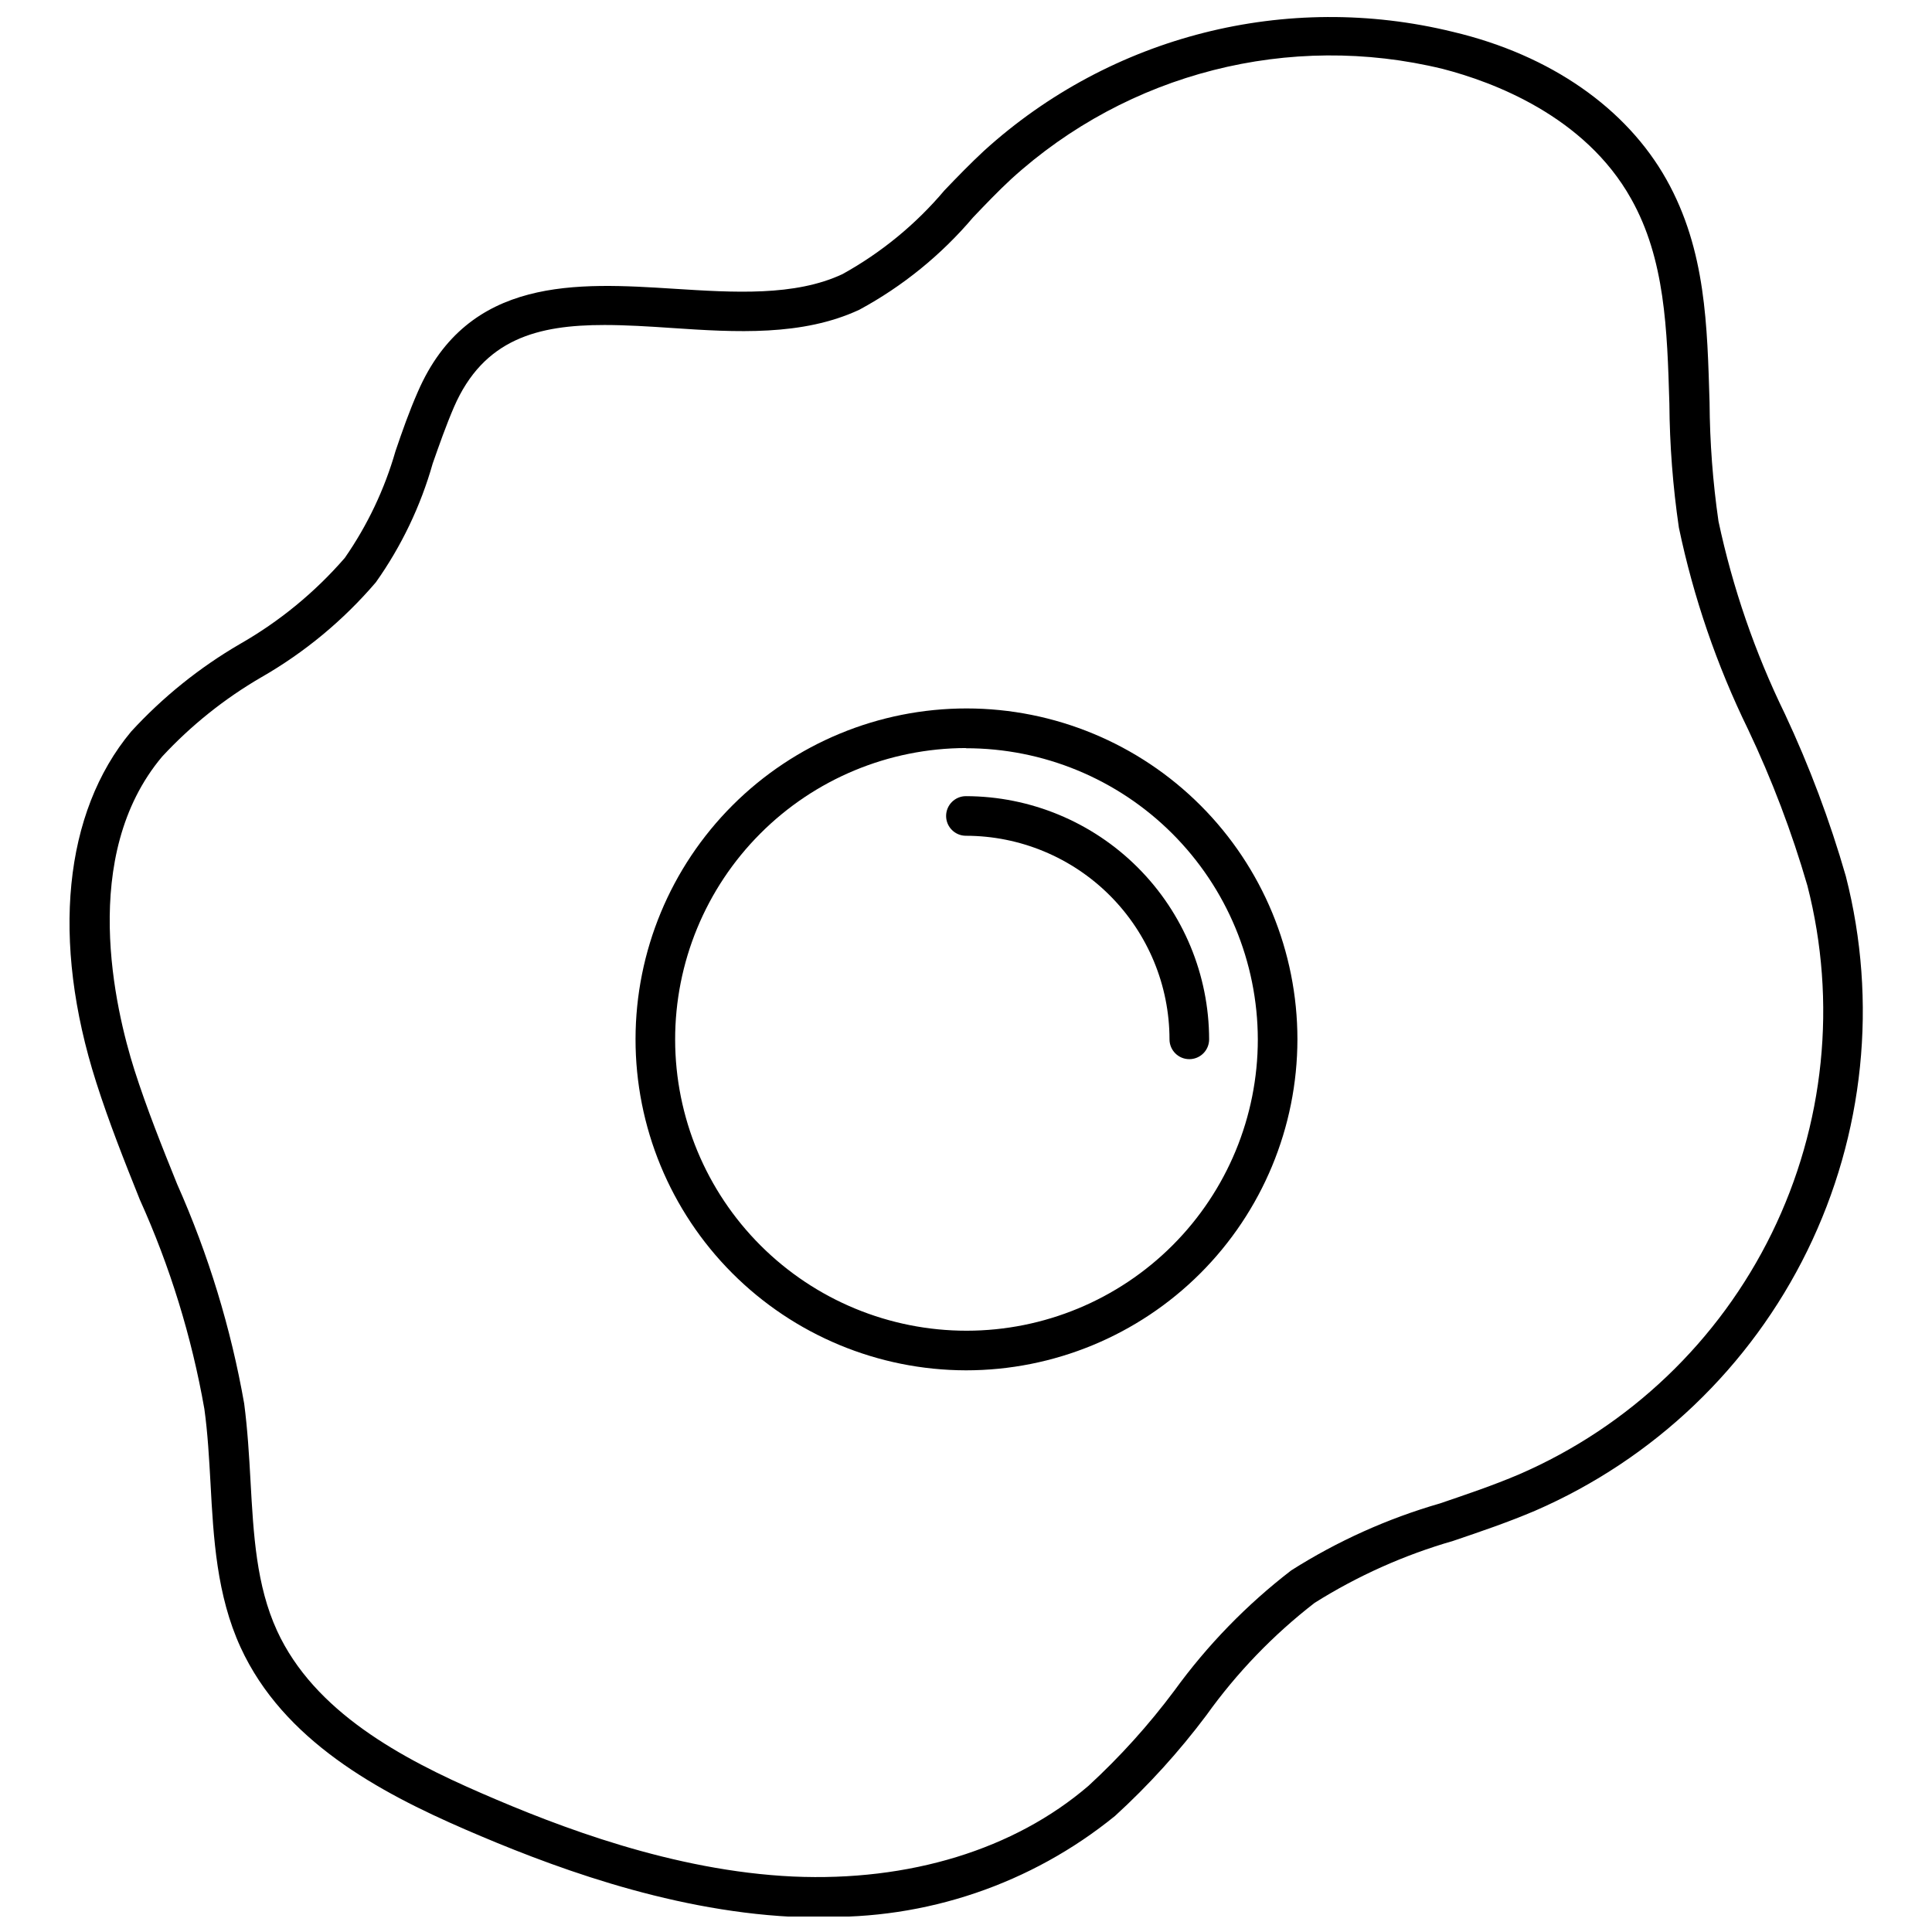
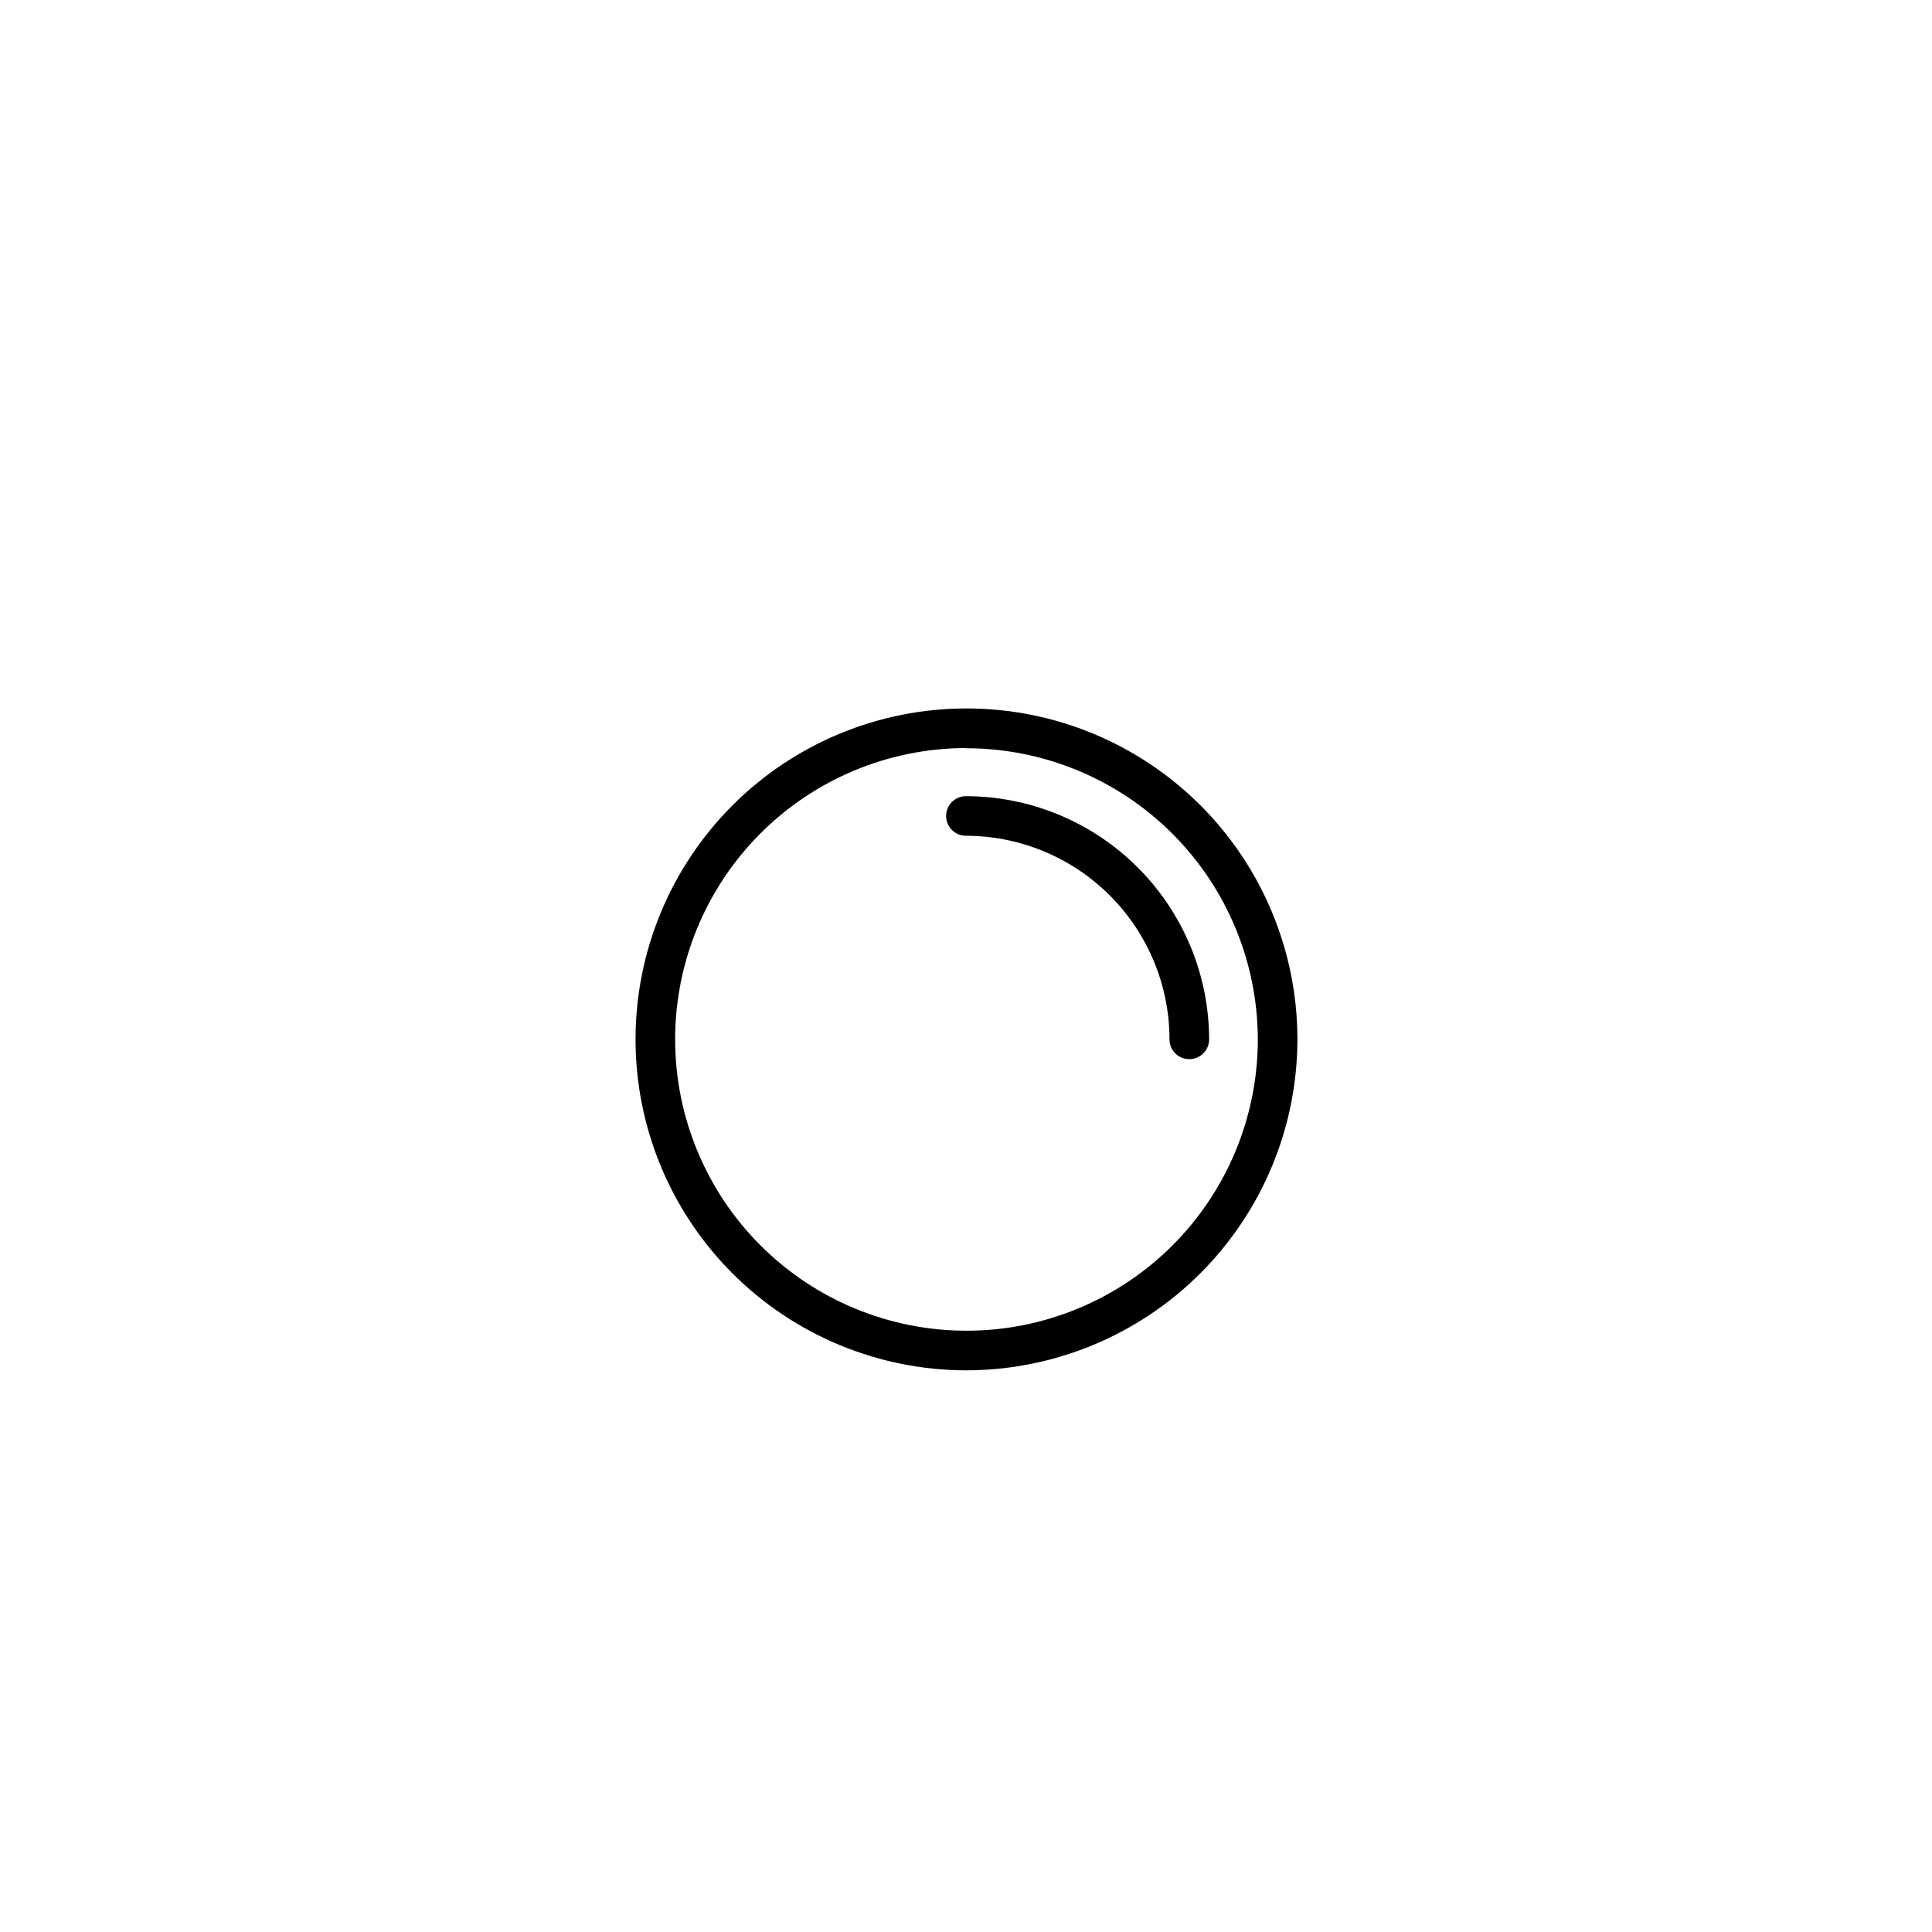
<svg xmlns="http://www.w3.org/2000/svg" width="800px" height="800px" version="1.1" viewBox="144 144 512 512">
  <defs>
    <clipPath id="a">
-       <path d="m162 148.09h476v503.81h-476z" />
-     </clipPath>
+       </clipPath>
  </defs>
  <g clip-path="url(#a)">
    <path d="m360.71 651.96h-6.981c-33.539-1.734-65.348-14.016-86.34-23.094-23.145-10.023-48.285-23.617-59.625-48.285-6.352-13.855-7.191-28.918-7.977-43.512-0.367-6.508-0.734-13.277-1.629-19.684-3.363-19.137-9.109-37.773-17.109-55.477-4.043-10.078-8.188-20.523-11.547-31.07-12.02-37.633-8.609-71.539 9.238-92.953 8.383-9.137 18.098-16.961 28.812-23.199 10.496-5.988 19.902-13.707 27.82-22.832 6-8.629 10.539-18.188 13.434-28.289 1.785-5.25 3.621-10.496 5.93-15.746 13.332-30.703 42.305-28.918 67.918-27.293 15.746 0.996 31.965 2.047 44.613-3.883 10.289-5.691 19.449-13.215 27.031-22.203 3.359-3.516 6.875-7.137 10.496-10.496 33.613-30.516 80.199-42.32 124.29-31.492 25.93 6.141 45.977 20.312 56.527 39.102 10.551 18.789 10.812 38.996 11.441 59.098v0.004c0.066 10.539 0.855 21.059 2.363 31.488 3.766 17.66 9.668 34.789 17.582 51.016 6.512 13.898 11.918 28.289 16.164 43.039 8.504 33.246 4.887 68.43-10.203 99.25-15.094 30.816-40.668 55.25-72.145 68.914-7.137 3.043-14.539 5.562-21.676 7.977v0.004c-12.957 3.723-25.328 9.254-36.742 16.426-10.969 8.488-20.641 18.531-28.707 29.812-7.219 9.621-15.316 18.551-24.199 26.664-22.211 18.055-50.168 27.535-78.777 26.715zm-56.582-421.83c-17.531 0-31.965 3.621-39.836 21.781-2.098 4.883-3.883 9.973-5.617 14.906-3.191 11.277-8.285 21.93-15.062 31.492-8.609 10.078-18.887 18.602-30.391 25.191-9.738 5.66-18.582 12.734-26.242 20.996-22.098 26.242-12.492 66.867-7.348 83.086 3.254 10.184 7.348 20.418 11.336 30.285v-0.004c8.258 18.574 14.219 38.086 17.742 58.102 0.891 6.824 1.312 13.805 1.68 20.523 0.789 14.223 1.523 27.66 7.031 39.68 9.867 21.465 32.961 33.852 54.27 43.09 20.156 8.766 50.699 20.574 82.508 22.043 30.758 1.363 58.574-7.137 78.258-24.039 8.359-7.691 15.984-16.141 22.777-25.246 8.738-12.051 19.168-22.781 30.969-31.855 12.23-7.754 25.5-13.73 39.414-17.742 6.93-2.363 14.117-4.777 20.996-7.715 29.207-12.664 52.938-35.328 66.938-63.918 13.996-28.59 17.34-61.234 9.43-92.07-4.129-14.219-9.395-28.086-15.746-41.465-8.289-16.984-14.441-34.93-18.316-53.43-1.594-10.879-2.438-21.859-2.519-32.855-0.578-19.734-1.156-38.316-10.129-54.27-12.281-21.992-36.738-31.02-49.914-34.43-40.605-9.898-83.473 1.039-114.37 29.18-3.465 3.203-6.824 6.719-10.129 10.184-8.438 9.953-18.652 18.25-30.129 24.457-15.113 7.035-32.75 5.984-49.754 4.832-6.195-0.422-12.18-0.789-17.848-0.789z" />
  </g>
  <path d="m399.97 507.15c-23.25-0.043-45.535-9.316-61.953-25.781-16.414-16.465-25.621-38.777-25.594-62.027 0.027-23.25 9.289-45.539 25.742-61.965 16.457-16.43 38.762-25.648 62.016-25.633 23.25 0.012 45.543 9.258 61.98 25.707 16.438 16.445 25.668 38.742 25.668 61.996-0.027 23.277-9.297 45.594-25.773 62.039-16.477 16.445-38.809 25.676-62.086 25.664zm0-164.91c-20.469 0.043-40.082 8.207-54.527 22.707-14.449 14.496-22.551 34.137-22.523 54.605 0.031 20.465 8.184 40.086 22.672 54.543 14.484 14.457 34.121 22.57 54.59 22.559 20.465-0.016 40.09-8.156 54.559-22.633 14.469-14.477 22.594-34.109 22.594-54.574-0.043-20.488-8.211-40.117-22.719-54.586-14.504-14.465-34.16-22.582-54.645-22.57z" />
  <path d="m459.18 424.69c-2.898 0-5.25-2.348-5.25-5.246-0.012-14.305-5.703-28.023-15.816-38.137-10.117-10.117-23.832-15.805-38.137-15.82-2.898 0-5.25-2.348-5.25-5.246 0-2.898 2.352-5.25 5.25-5.25 17.086 0.027 33.461 6.828 45.543 18.91 12.082 12.078 18.883 28.457 18.91 45.543 0 1.391-0.555 2.727-1.539 3.711s-2.32 1.535-3.711 1.535z" />
</svg>